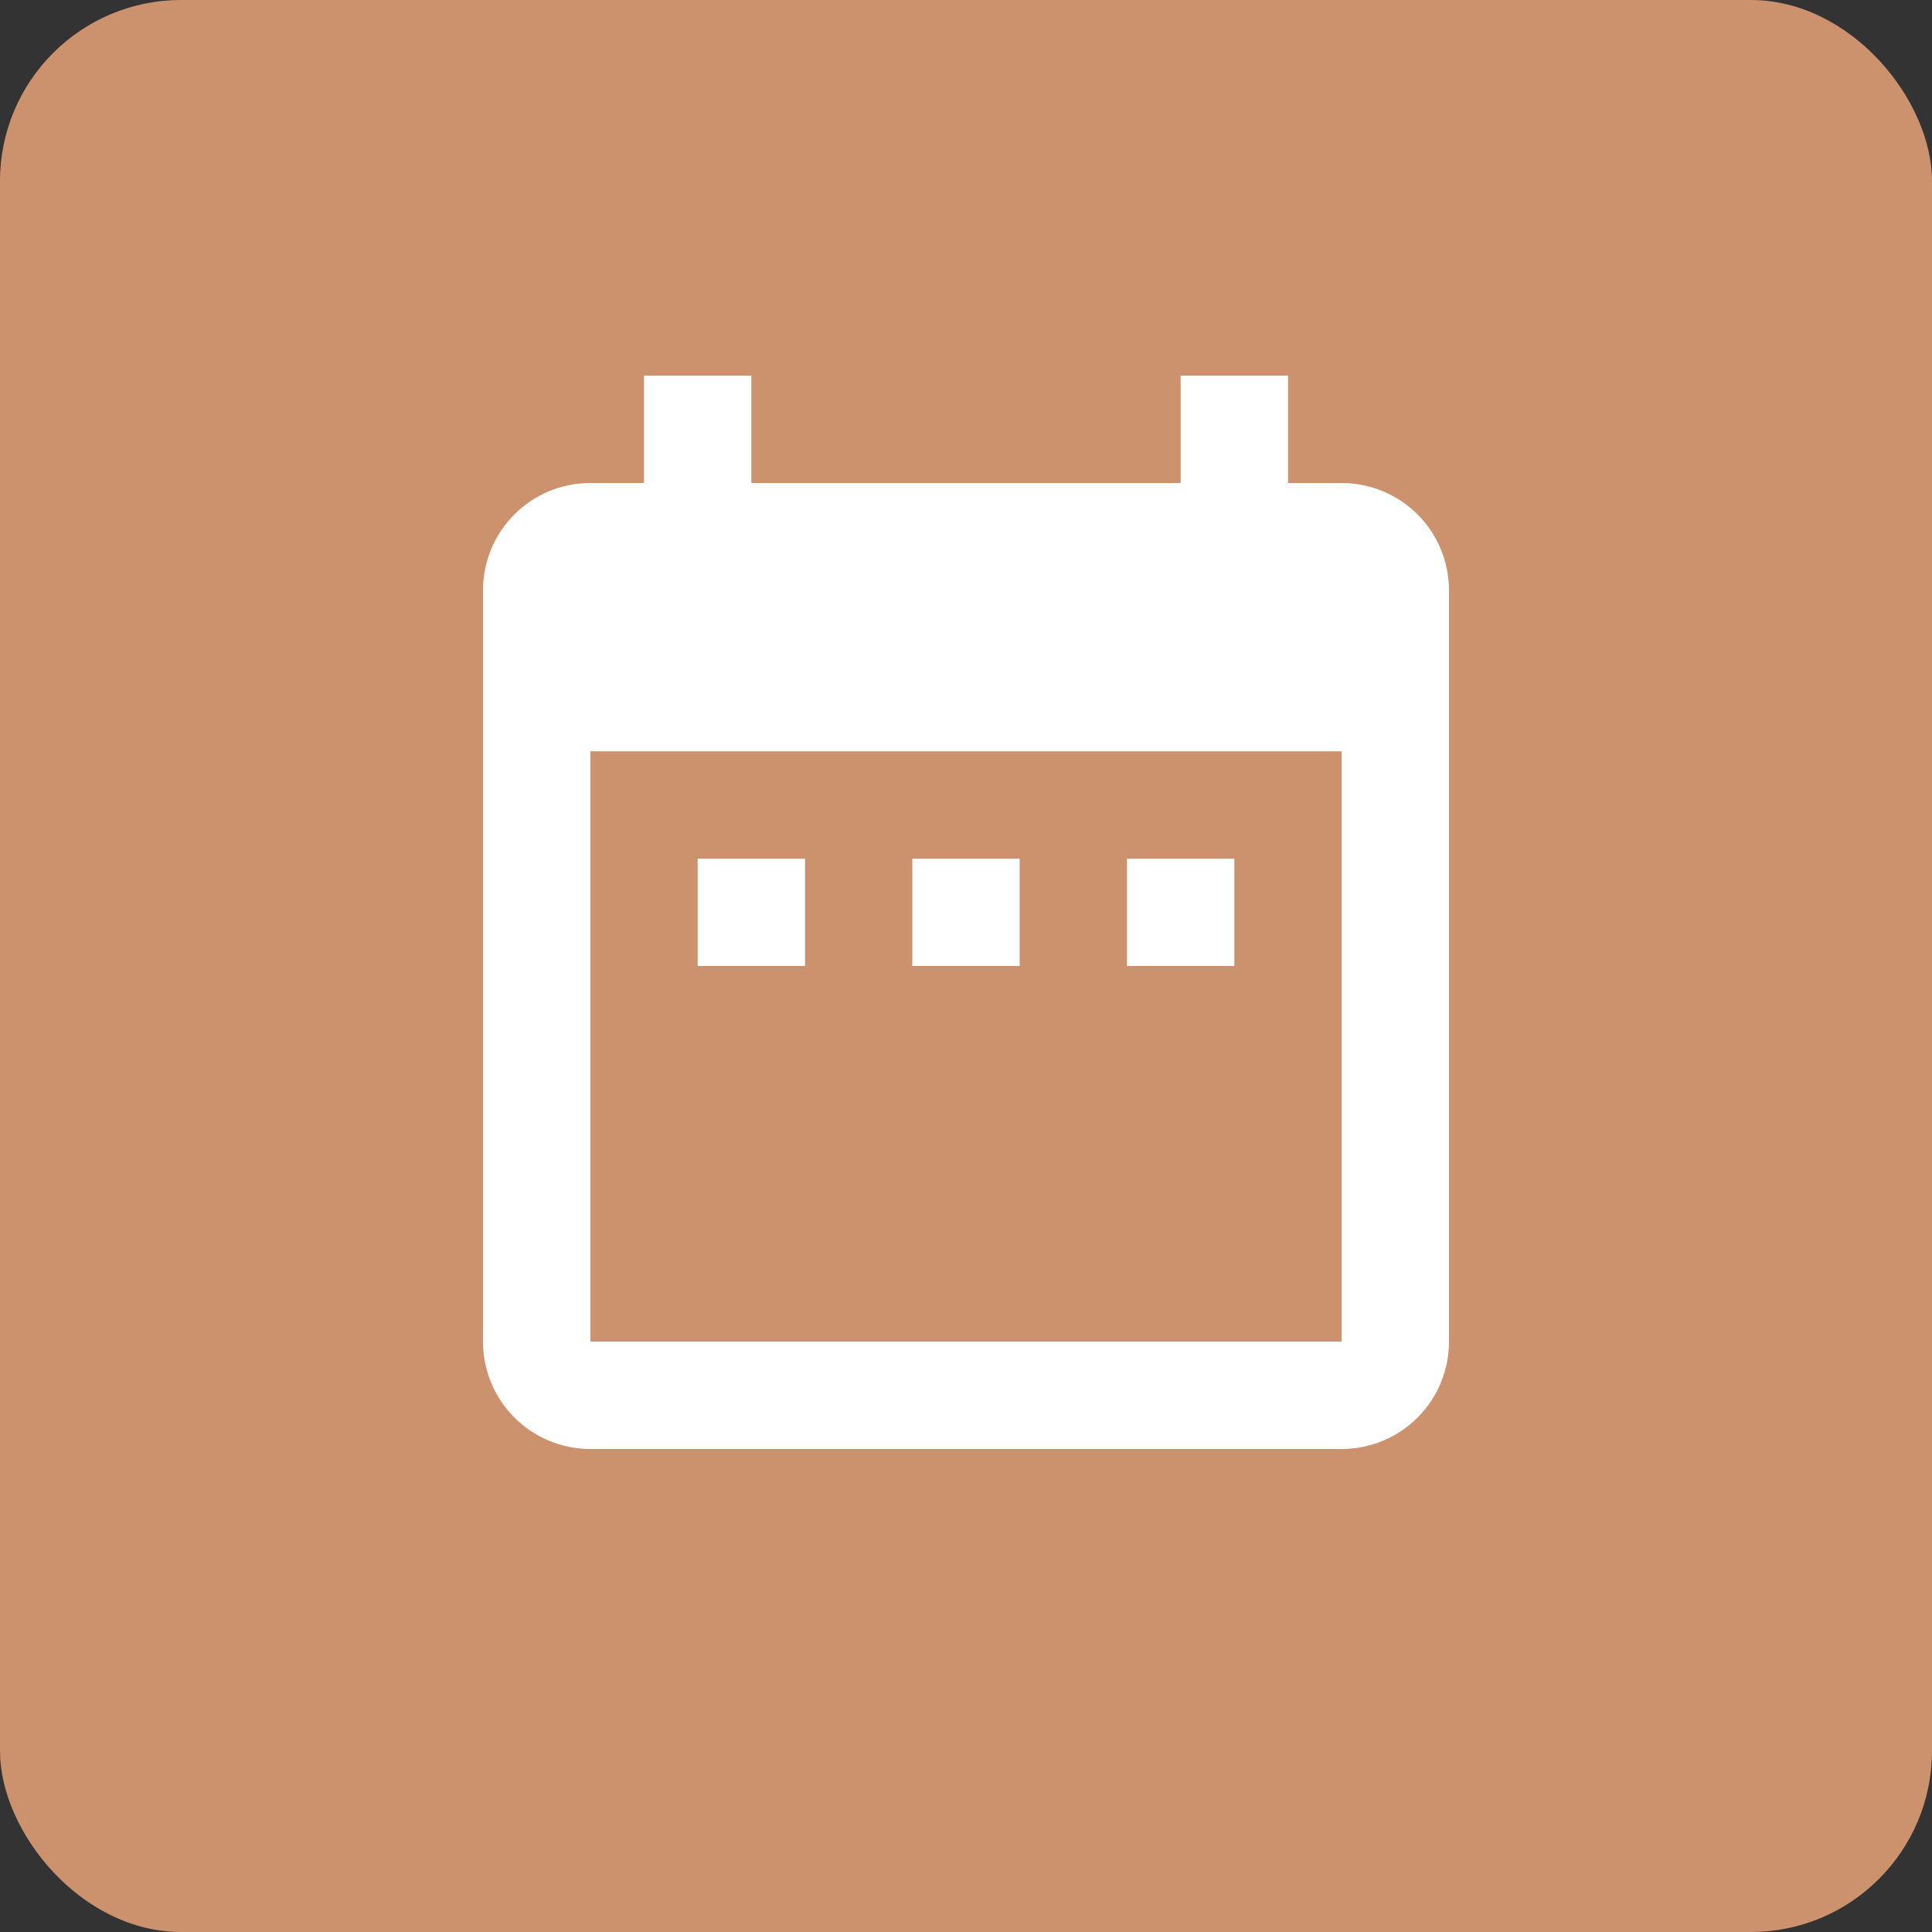
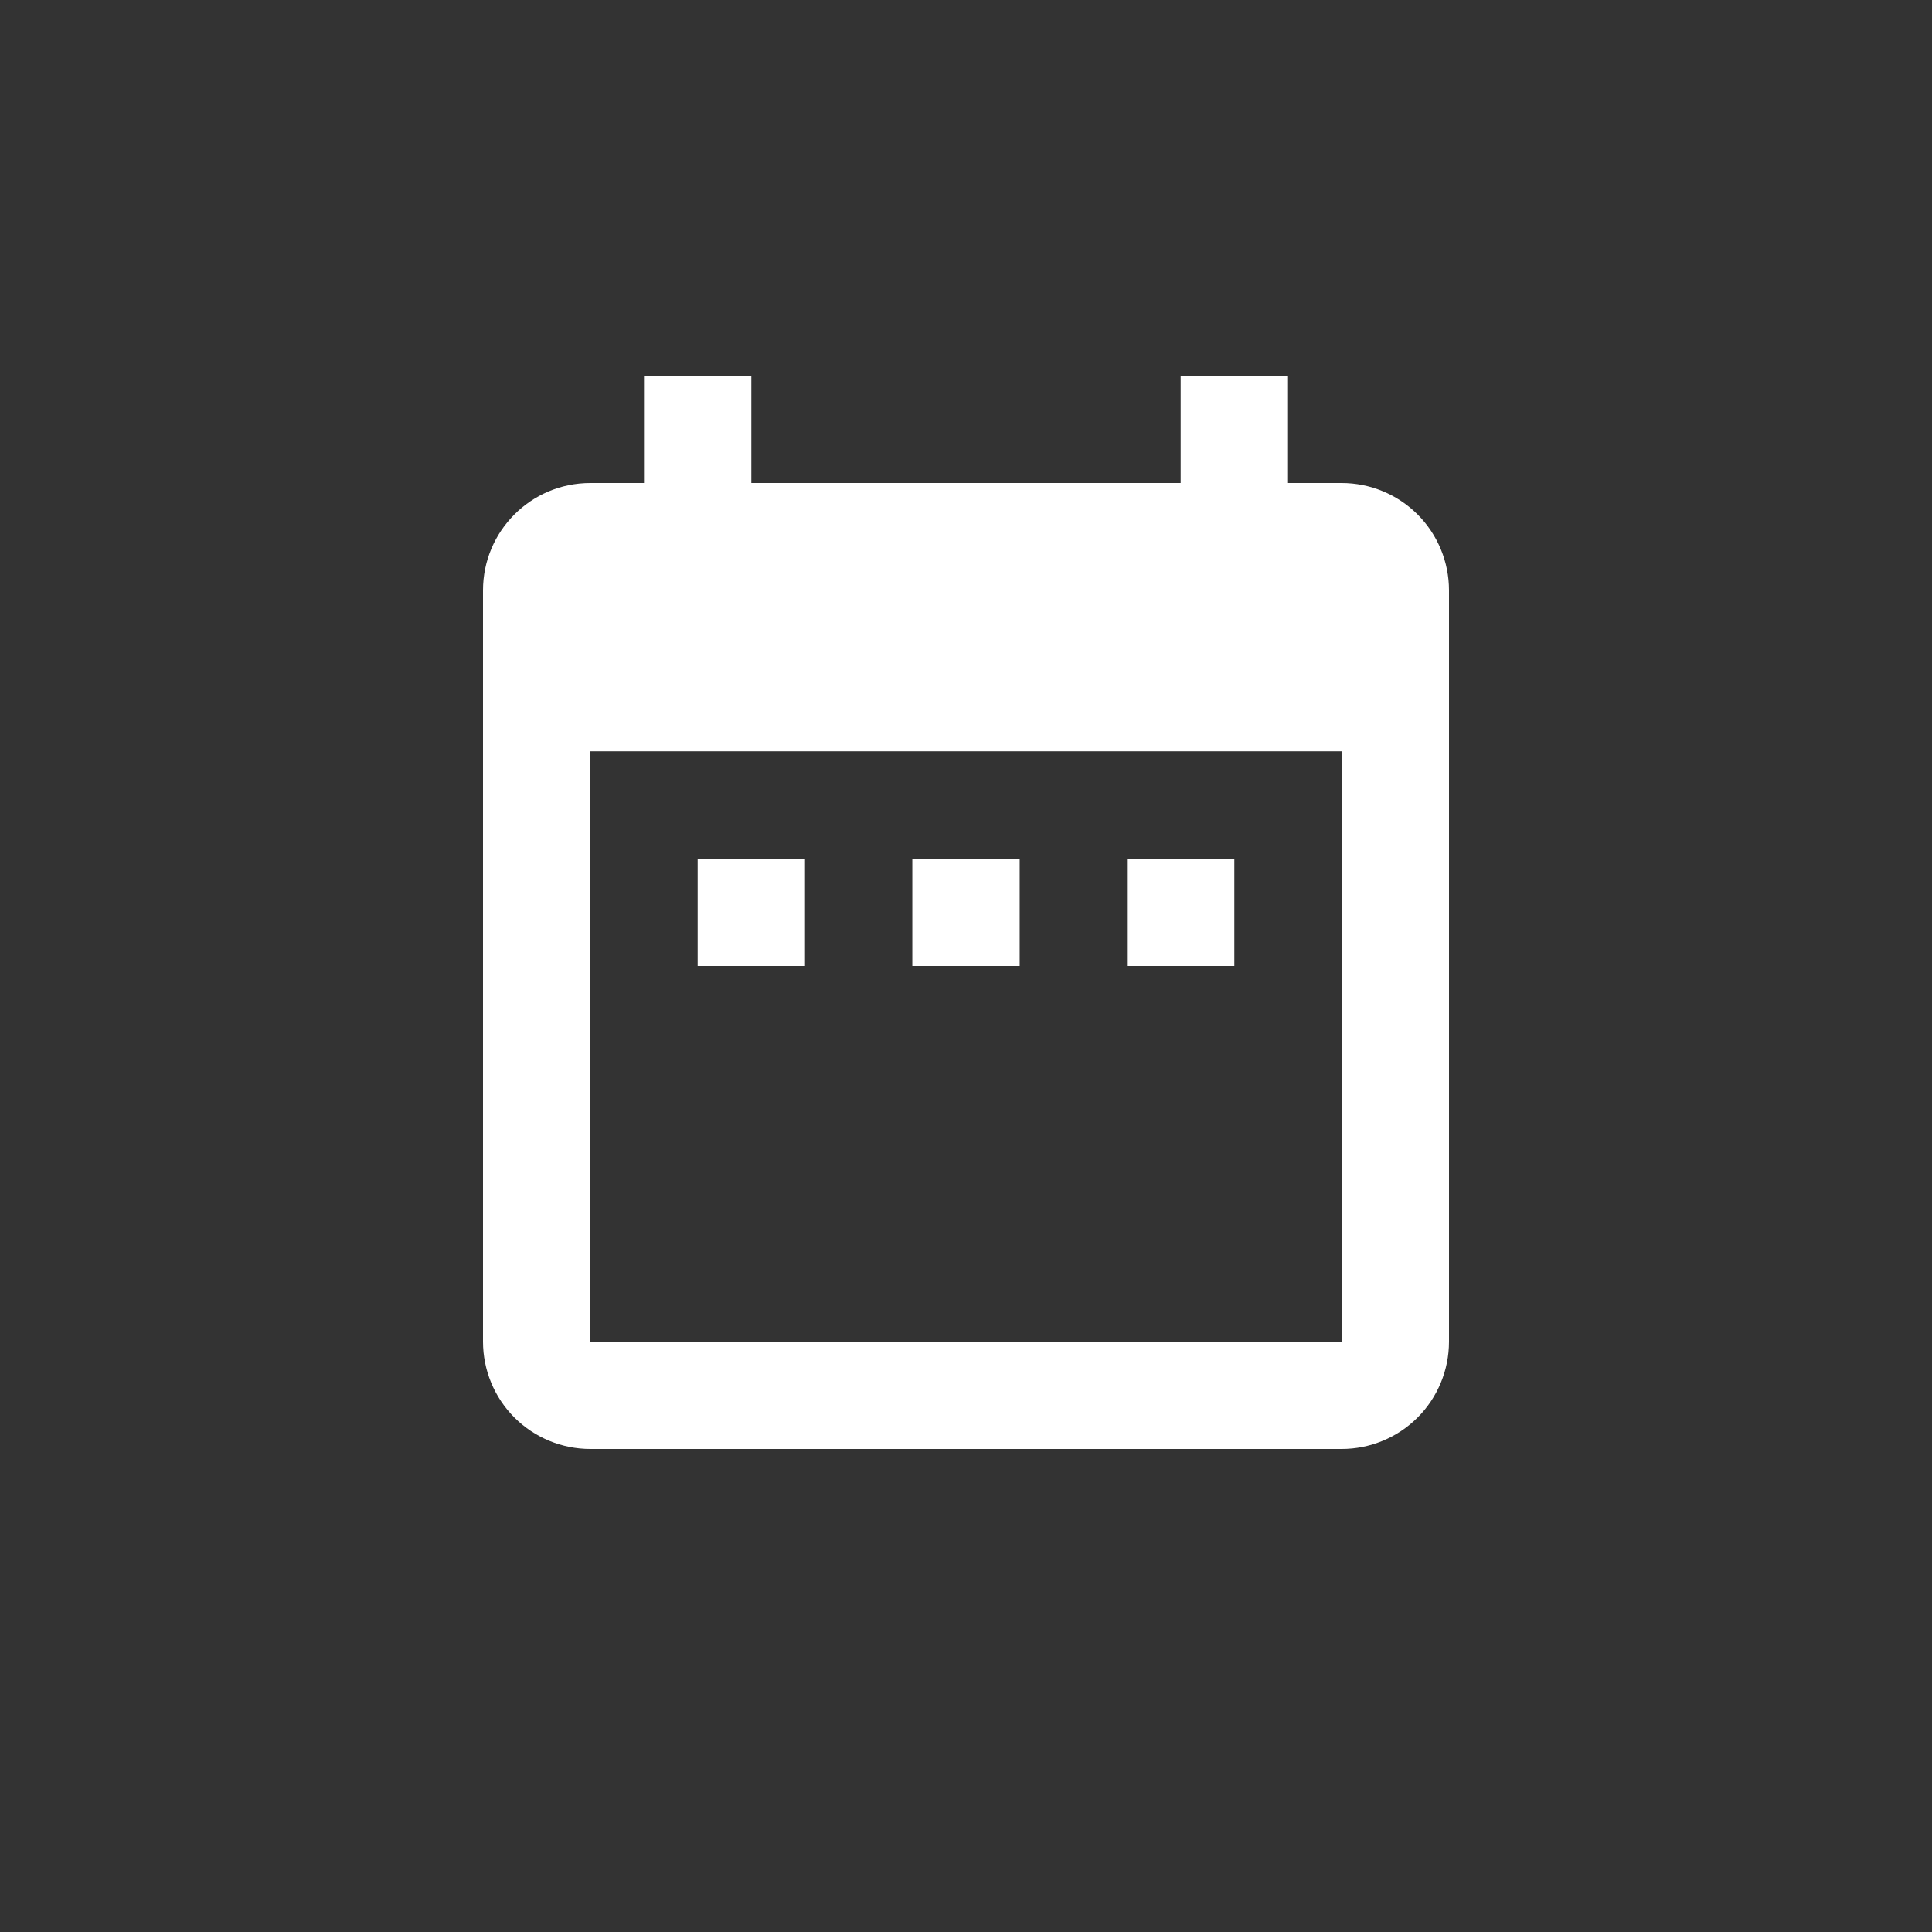
<svg xmlns="http://www.w3.org/2000/svg" width="64" height="64" viewBox="0 0 64 64" fill="none">
  <rect x="0" y="0" width="64" height="64" fill="#333333" stroke="none" />
-   <rect width="64" height="64" rx="6" fill="#CC926E" />
  <path d="M26.667 28.445H23.111V32H26.667V28.445ZM33.778 28.445H30.222V32H33.778V28.445ZM40.889 28.445H37.333V32H40.889V28.445ZM44.444 16H42.667V12.444H39.111V16H24.889V12.444H21.333V16H19.556C17.582 16 16 17.6 16 19.556V44.444C16 45.387 16.375 46.292 17.041 46.959C17.708 47.625 18.613 48 19.556 48H44.444C45.387 48 46.292 47.625 46.959 46.959C47.625 46.292 48 45.387 48 44.444V19.556C48 18.613 47.625 17.708 46.959 17.041C46.292 16.375 45.387 16 44.444 16ZM44.444 44.444H19.556V24.889H44.444V44.444Z" fill="white" />
</svg>